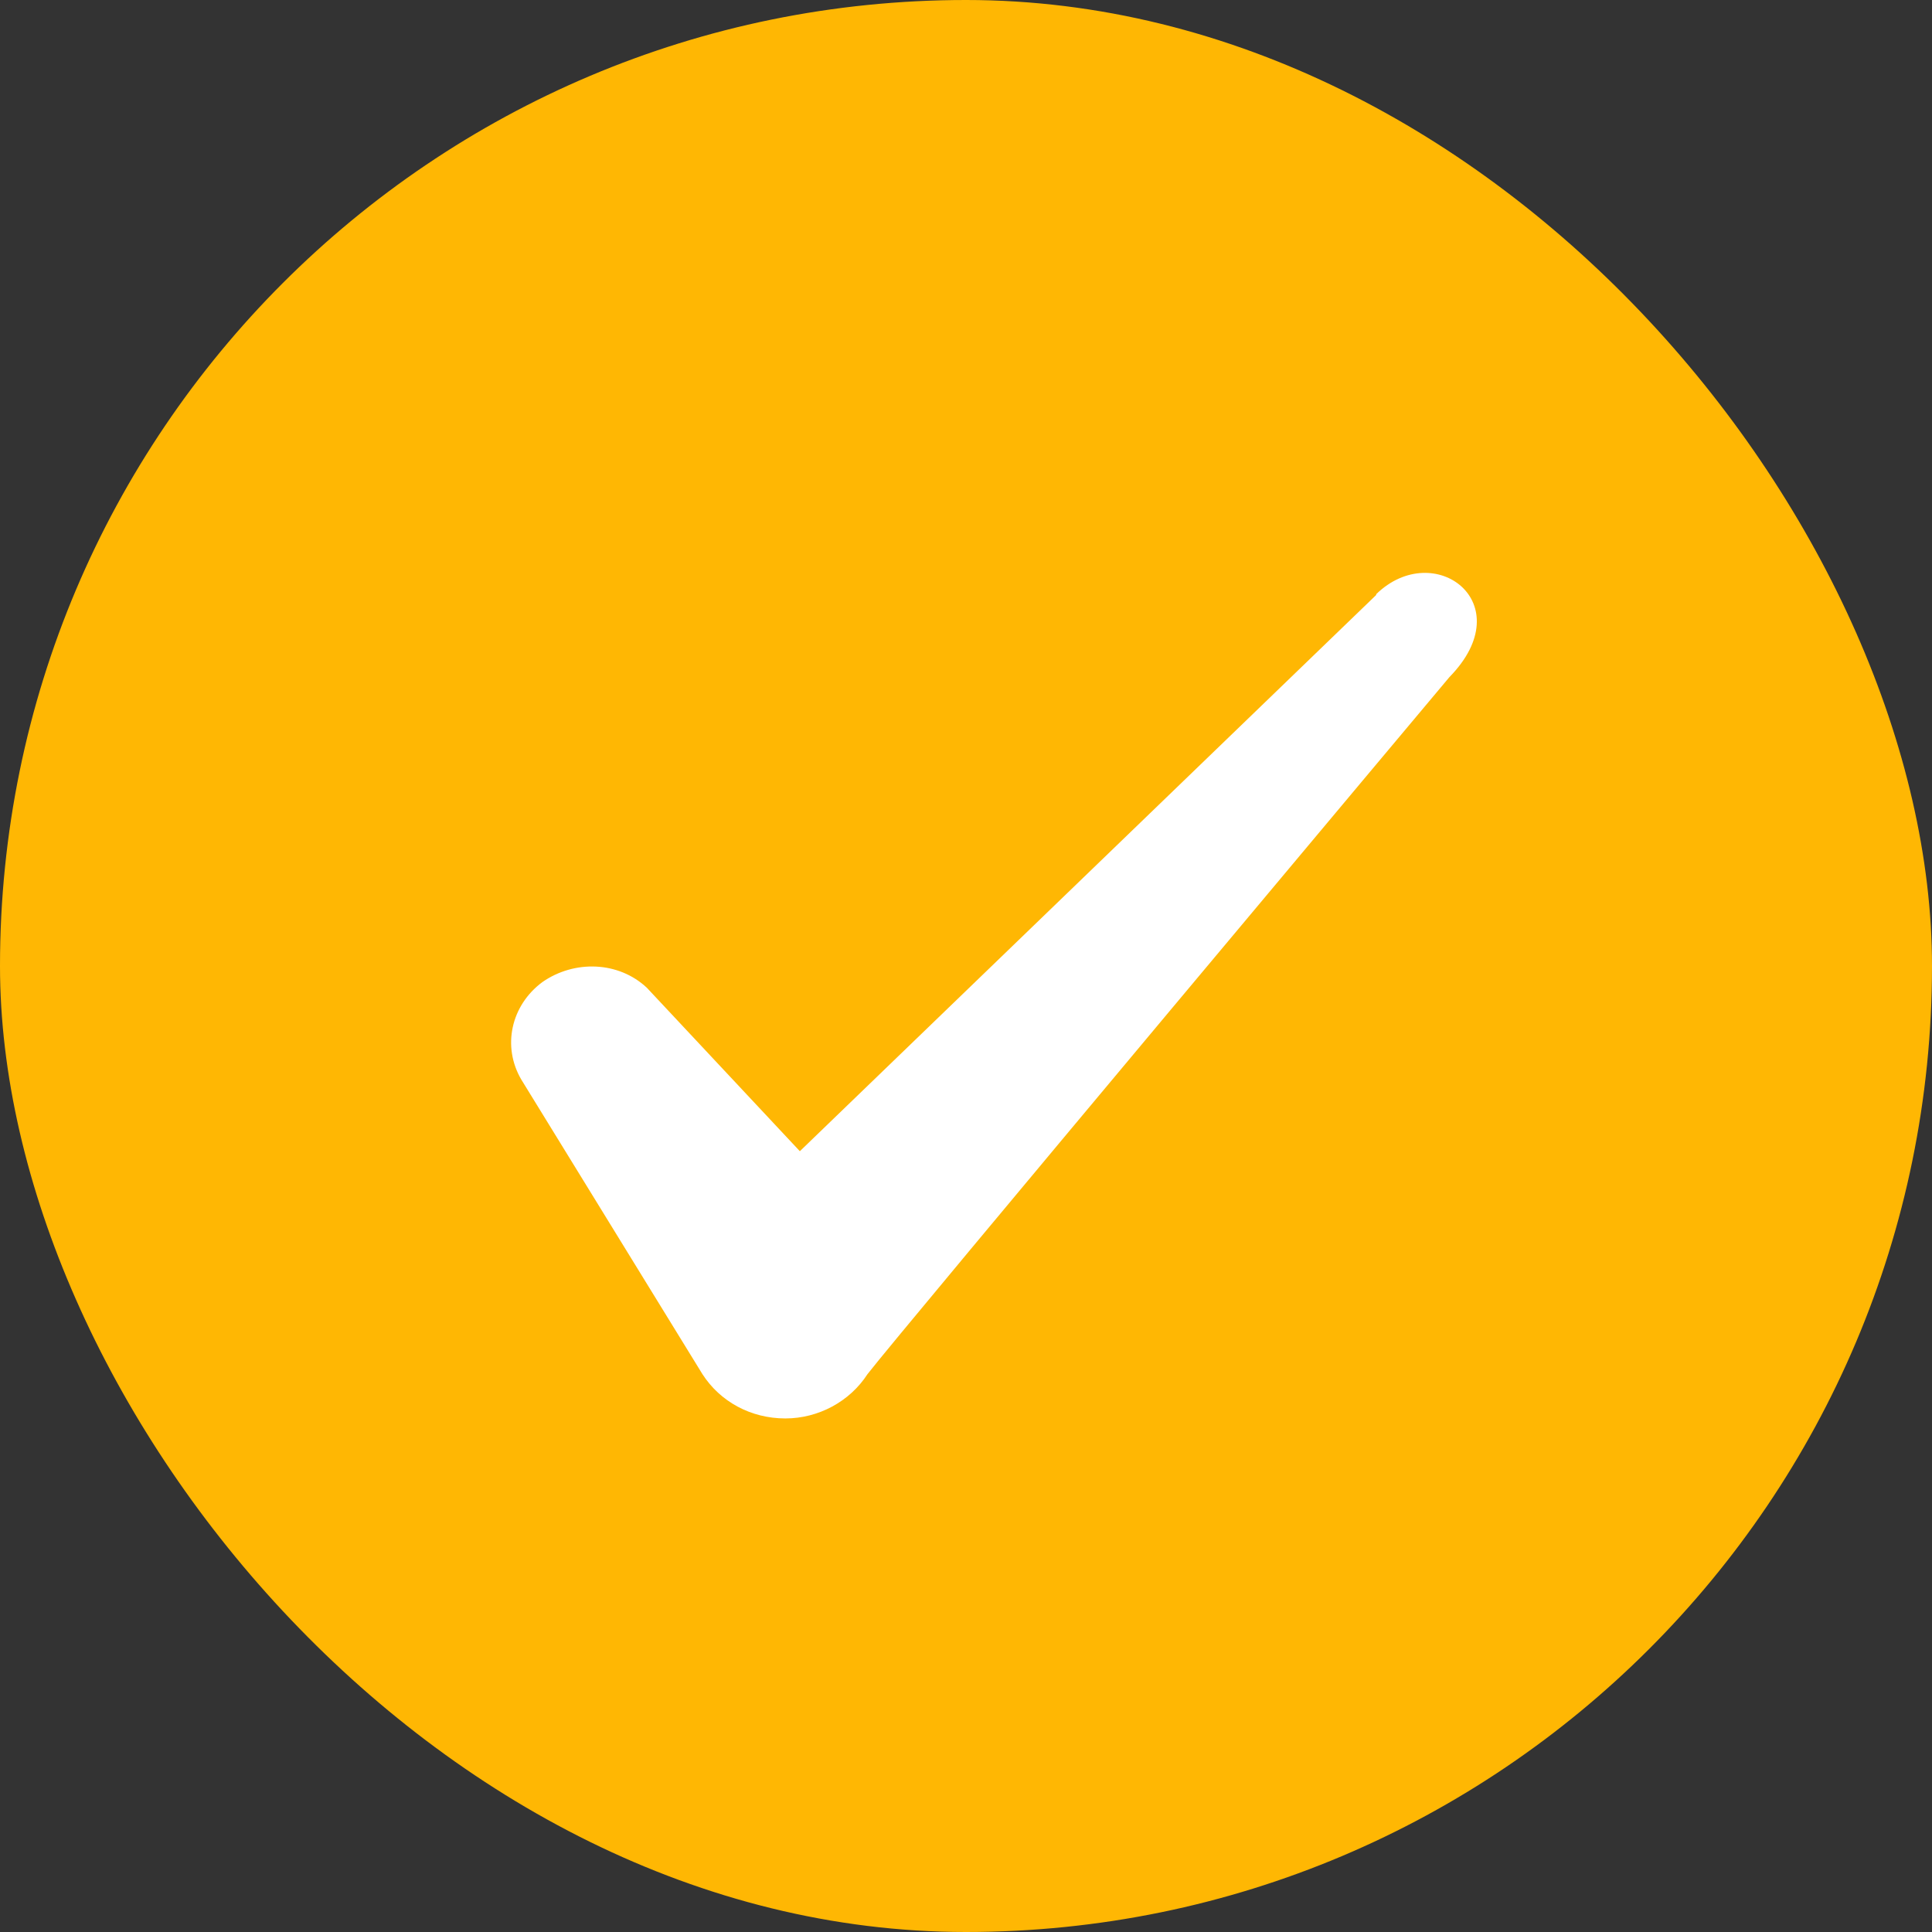
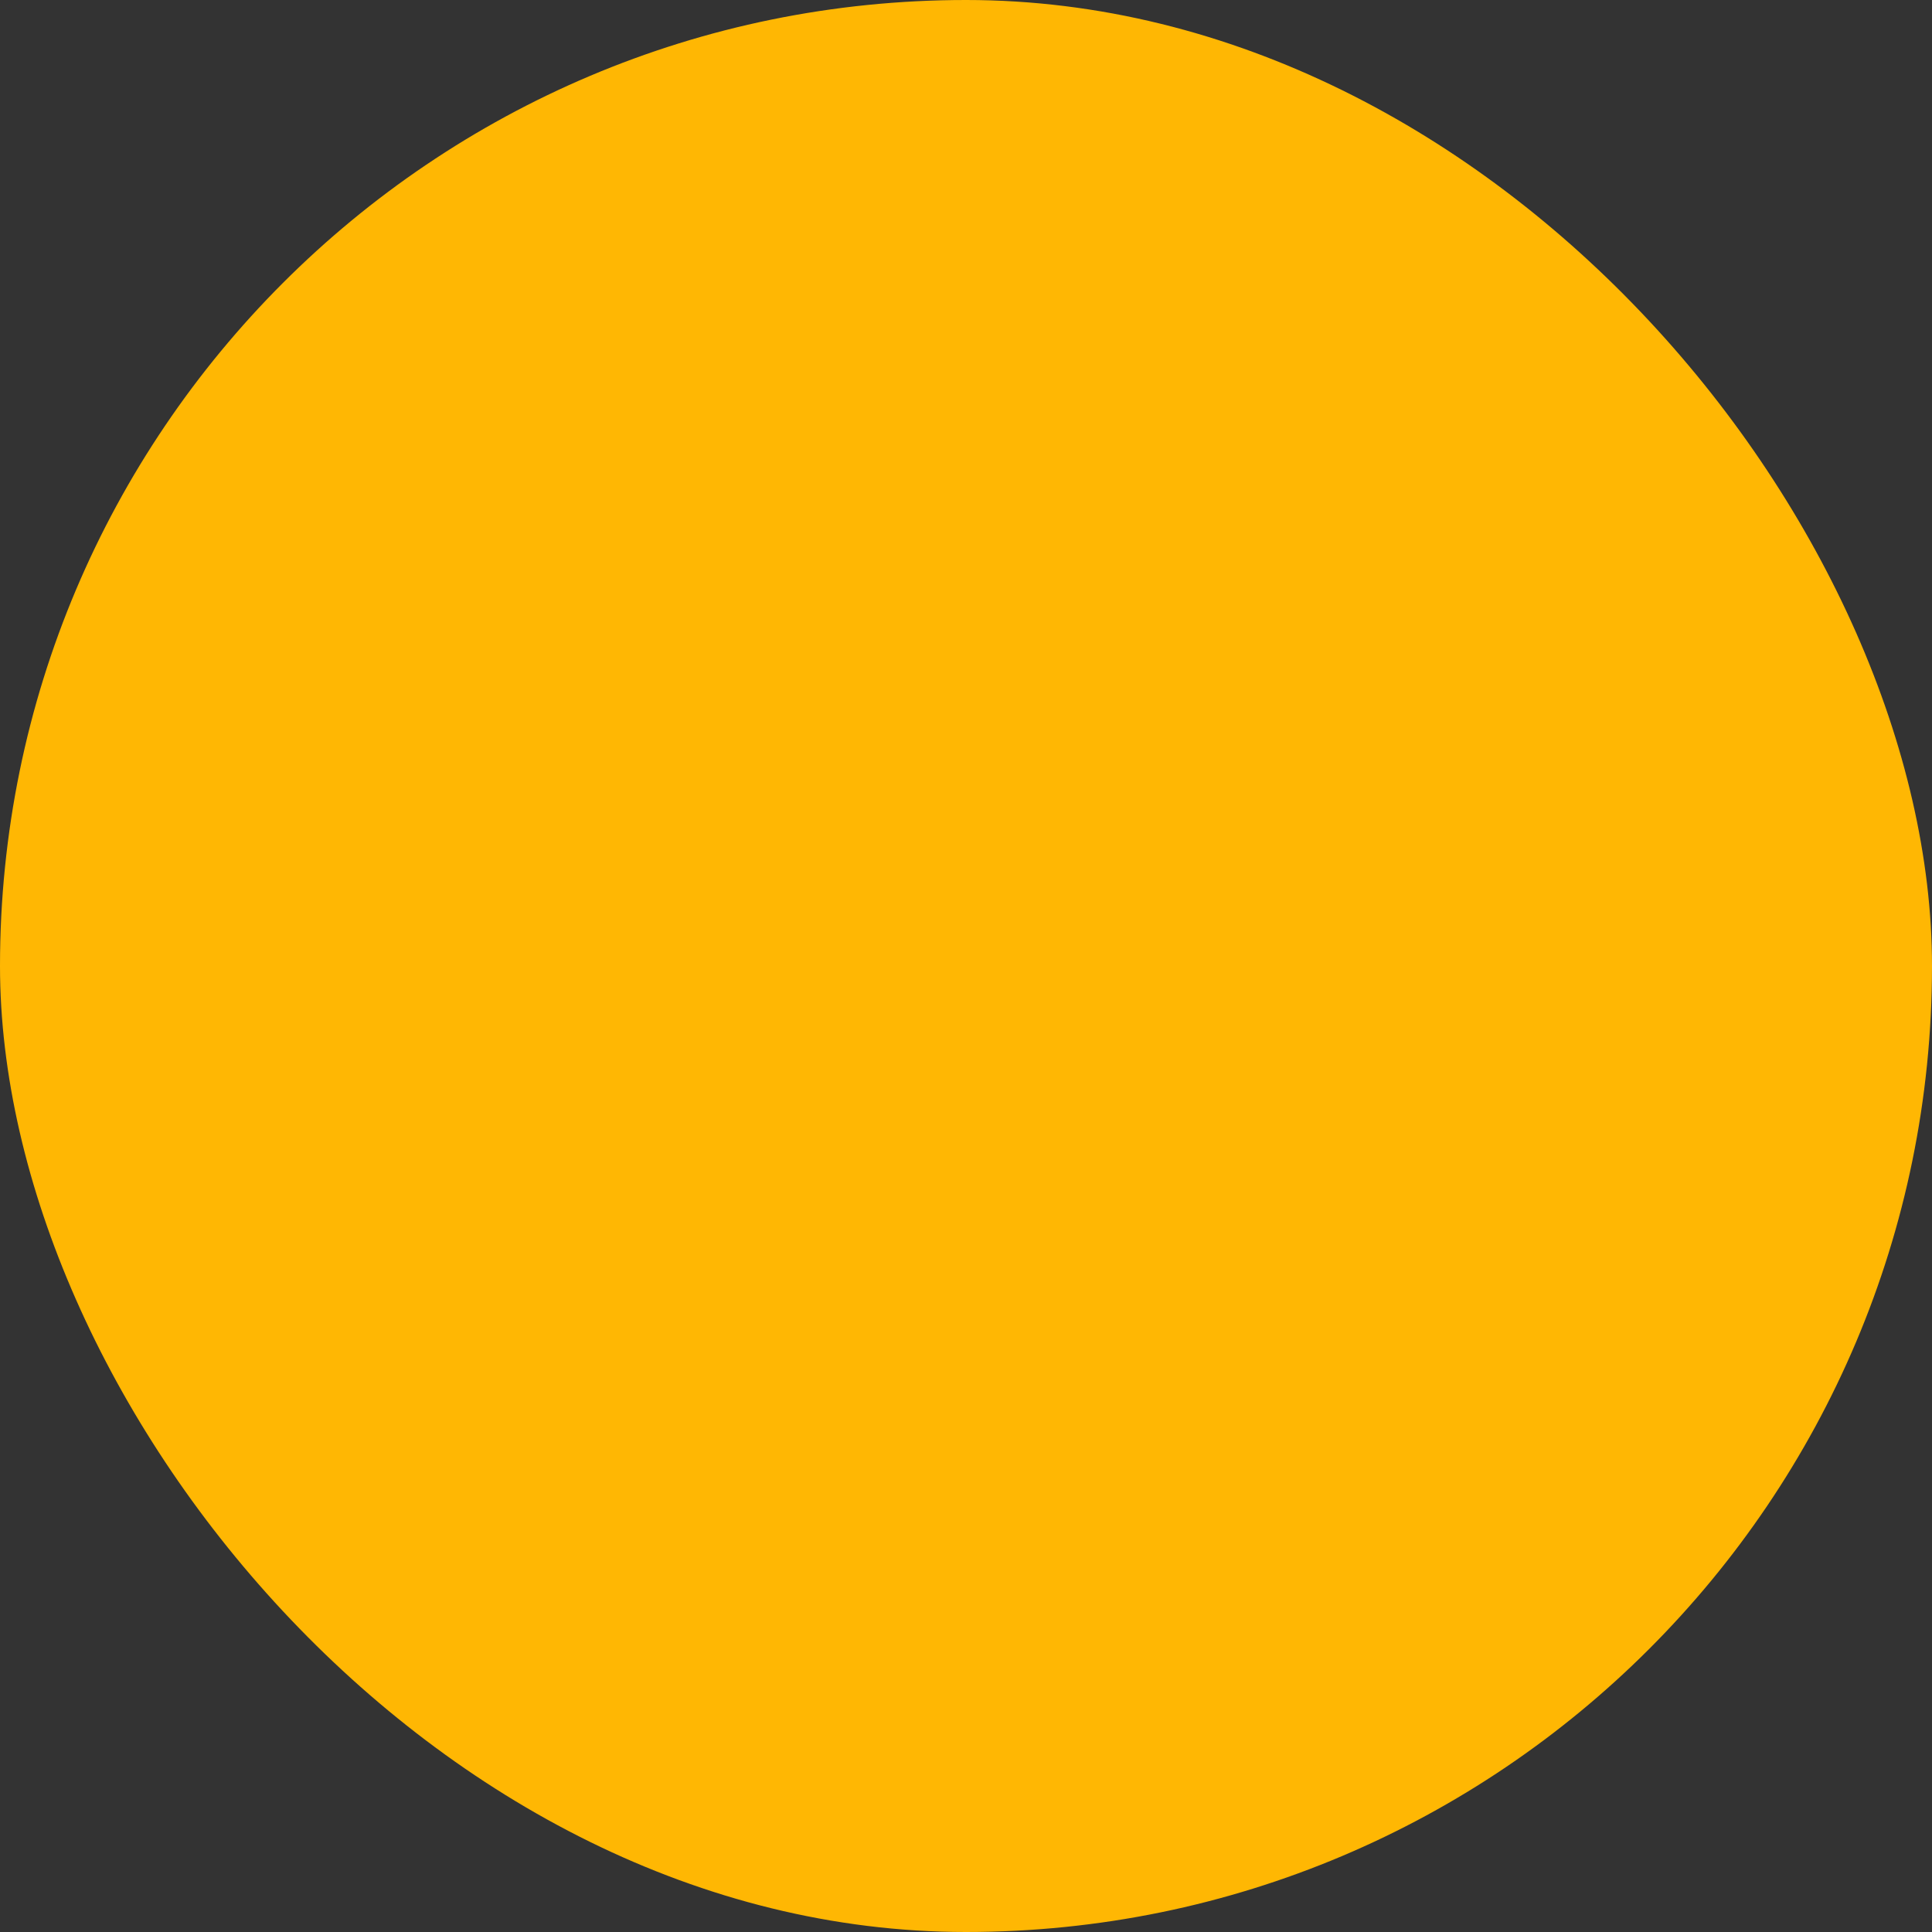
<svg xmlns="http://www.w3.org/2000/svg" width="22" height="22" viewBox="0 0 22 22" fill="none">
  <rect x="0" y="0" width="22" height="22" fill="#333333" stroke="none" />
  <rect width="22" height="22" rx="11" fill="#ffb703" />
-   <path fill-rule="evenodd" clip-rule="evenodd" d="M15.671 6.775L9.108 13.109L7.366 11.248C7.045 10.946 6.541 10.928 6.175 11.184C5.817 11.45 5.716 11.918 5.936 12.293L7.999 15.648C8.2 15.96 8.549 16.152 8.943 16.152C9.319 16.152 9.676 15.96 9.878 15.648C10.208 15.217 16.505 7.71 16.505 7.71C17.33 6.867 16.331 6.124 15.671 6.766V6.775Z" fill="#FFFFFF" />
</svg>